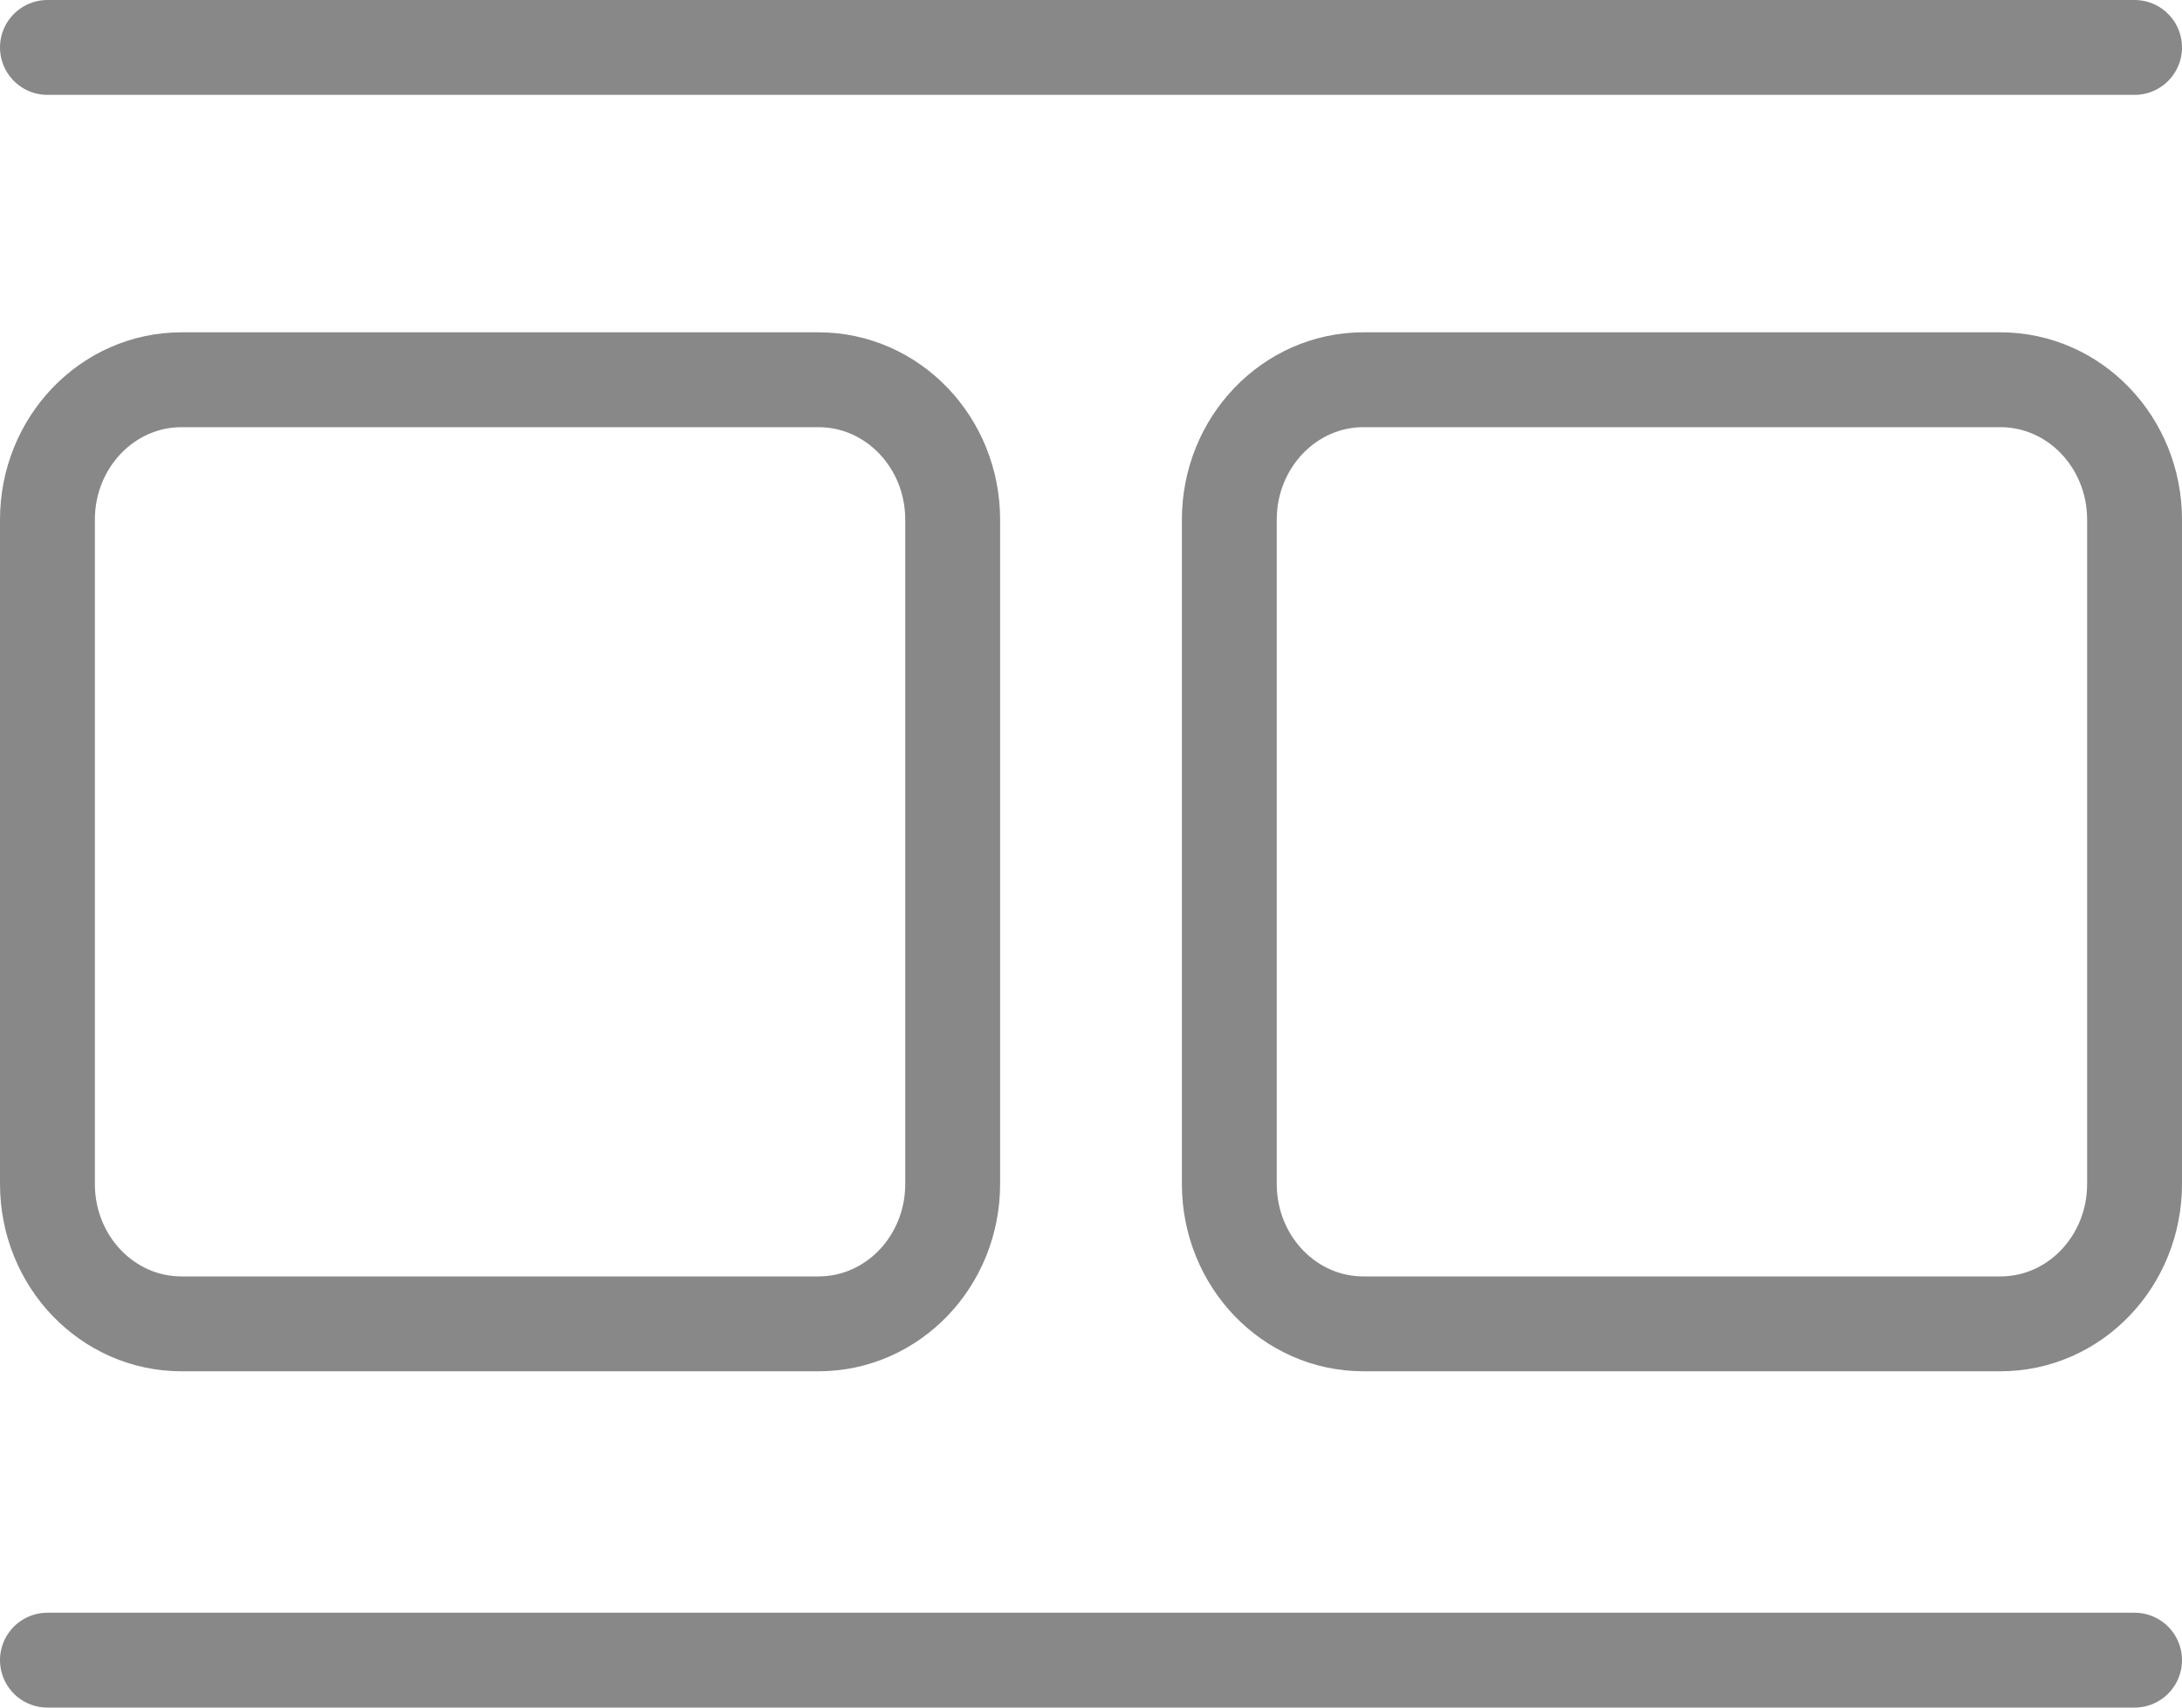
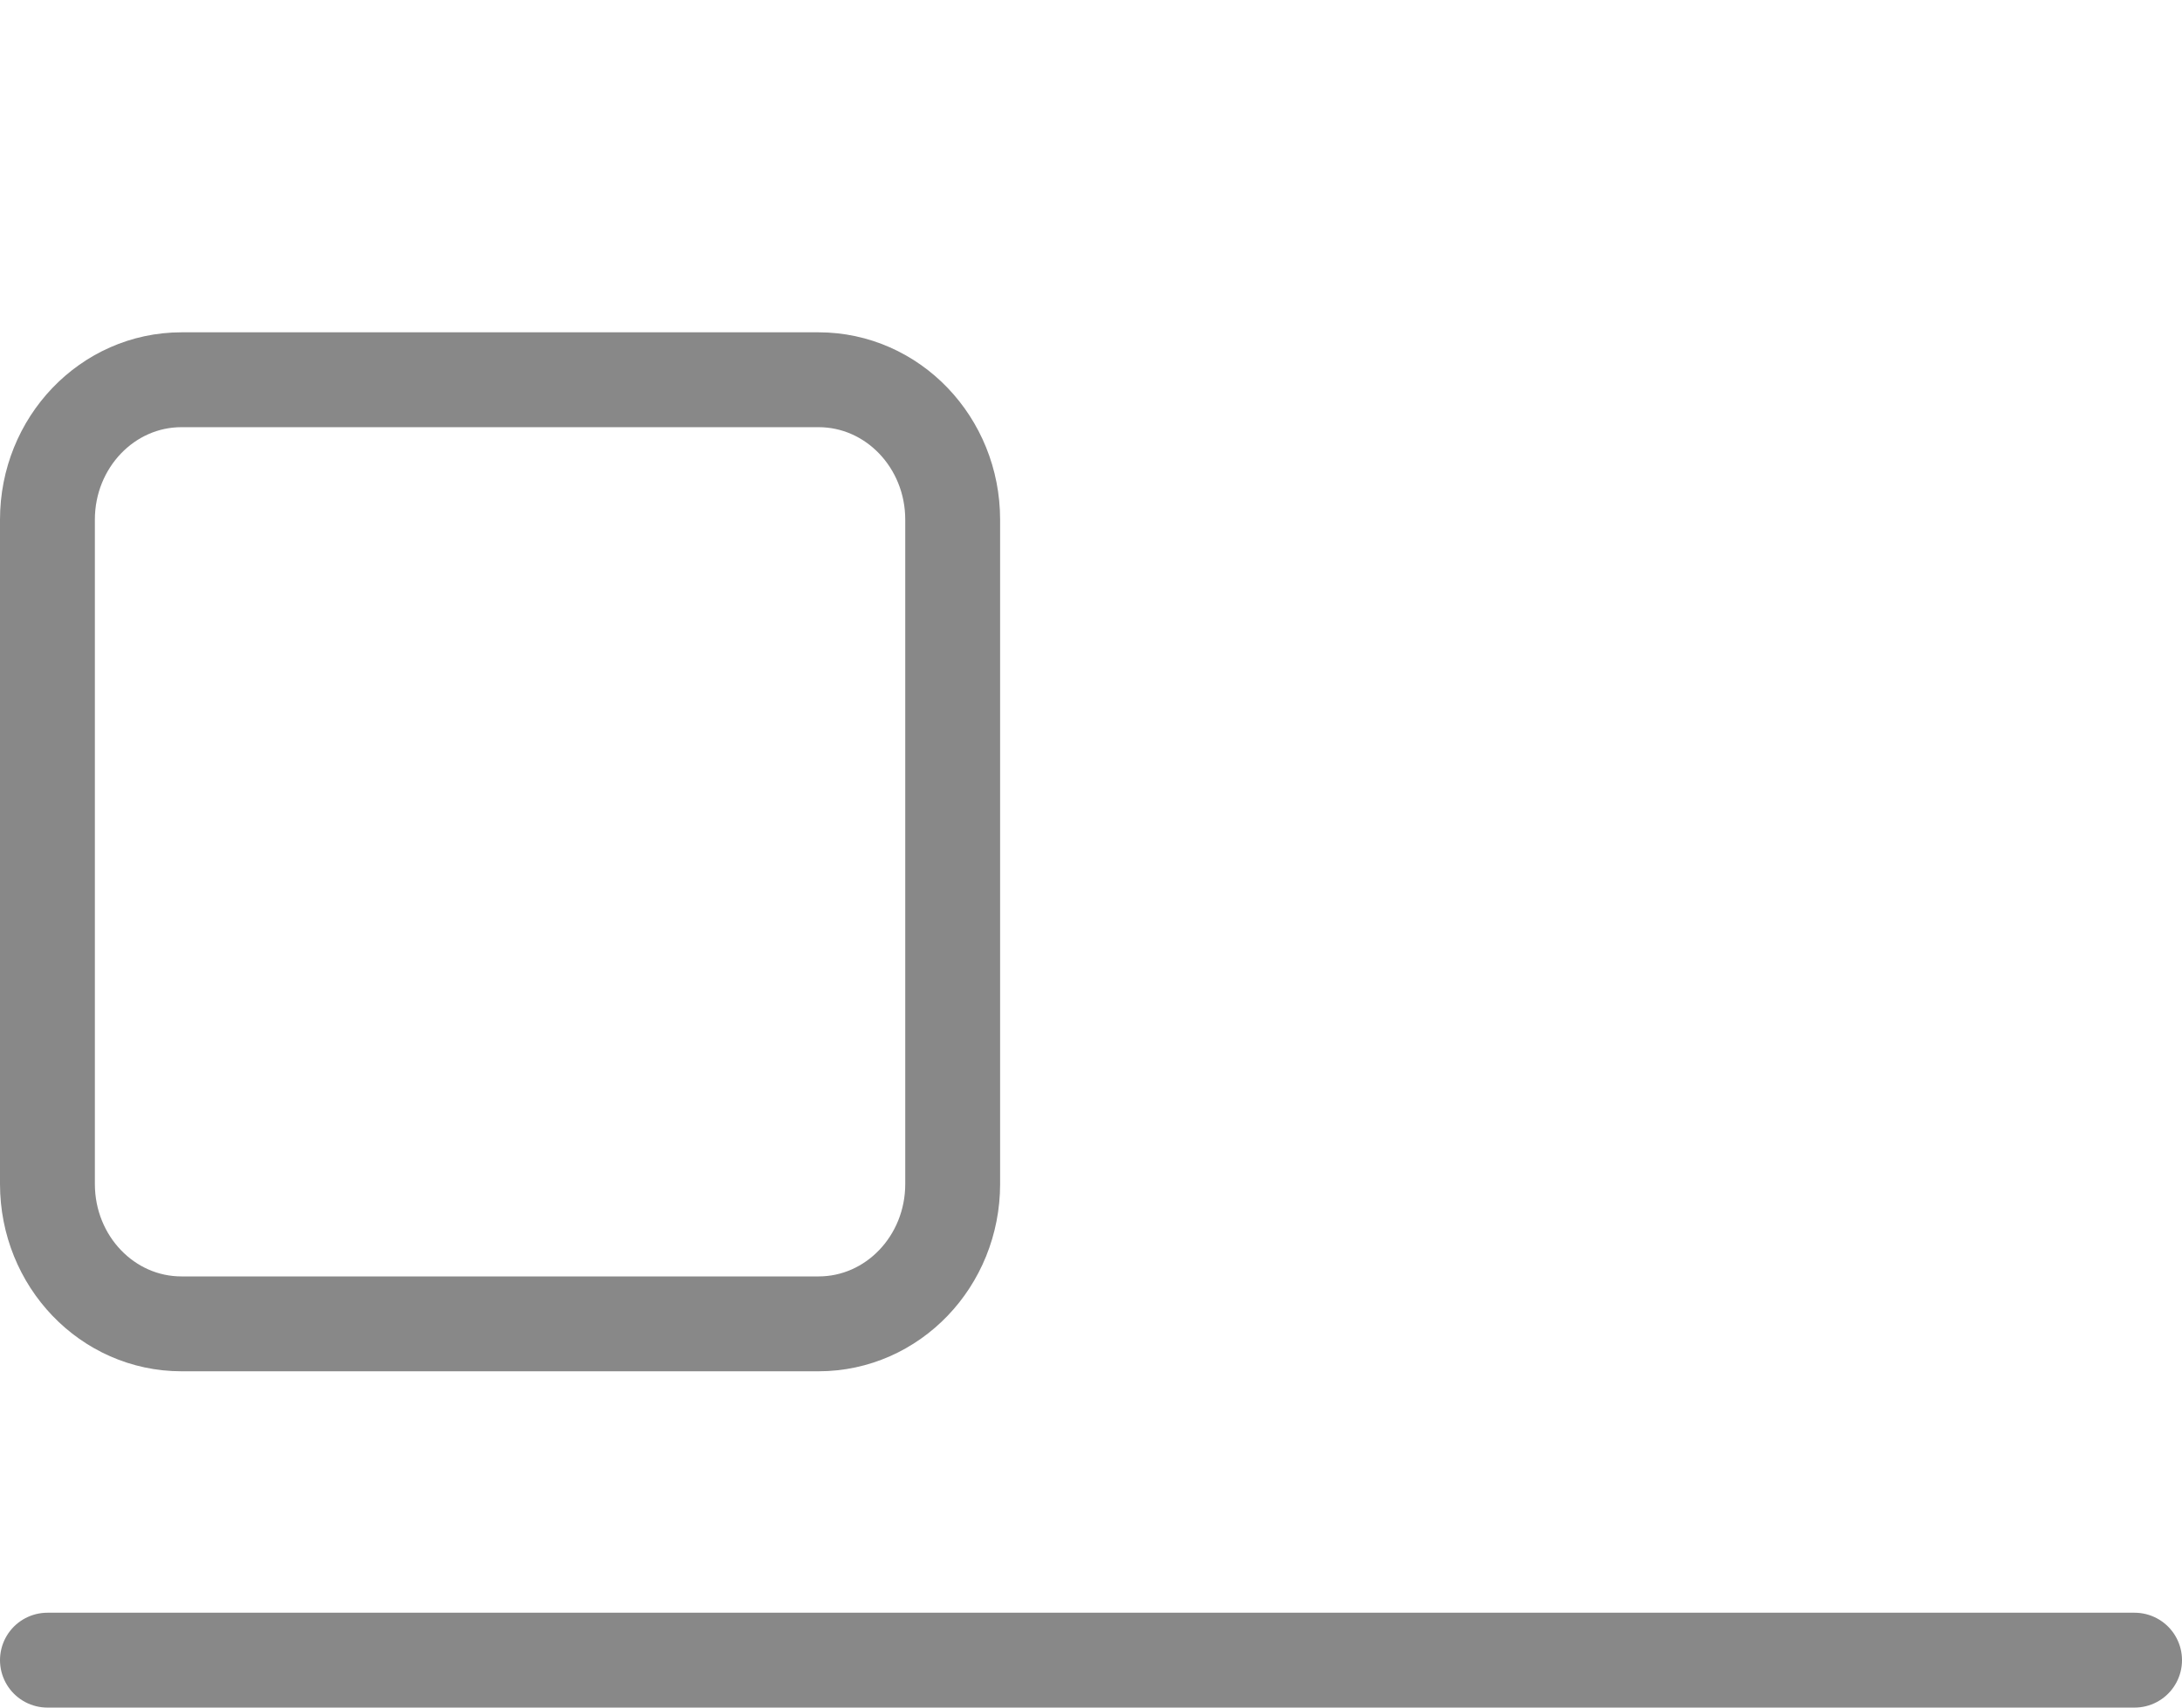
<svg xmlns="http://www.w3.org/2000/svg" version="1.1" id="Layer_1" x="0px" y="0px" width="23px" height="18px" viewBox="0 0 23 18" enable-background="new 0 0 23 18" xml:space="preserve">
  <g>
    <path fill-rule="evenodd" clip-rule="evenodd" fill="none" stroke="#888888" stroke-linecap="round" stroke-linejoin="round" stroke-miterlimit="10" d="   M10.042,12.48c0,0.816-0.633,1.475-1.414,1.475H1.913c-0.781,0-1.413-0.659-1.413-1.475V5.478c0-0.814,0.632-1.475,1.413-1.475   h6.715c0.781,0,1.414,0.66,1.414,1.475V12.48z" />
-     <path fill-rule="evenodd" clip-rule="evenodd" fill="none" stroke="#888888" stroke-linecap="round" stroke-linejoin="round" stroke-miterlimit="10" d="   M22.5,12.48c0,0.816-0.632,1.475-1.414,1.475h-6.715c-0.78,0-1.413-0.659-1.413-1.475V5.478c0-0.814,0.633-1.475,1.413-1.475h6.715   c0.782,0,1.414,0.66,1.414,1.475V12.48z" />
-     <line fill="none" stroke="#888888" stroke-linecap="round" stroke-linejoin="round" stroke-miterlimit="10" x1="0.5" y1="0.5" x2="22.5" y2="0.5" />
    <line fill="none" stroke="#888888" stroke-linecap="round" stroke-linejoin="round" stroke-miterlimit="10" x1="0.5" y1="17.5" x2="22.5" y2="17.5" />
  </g>
</svg>